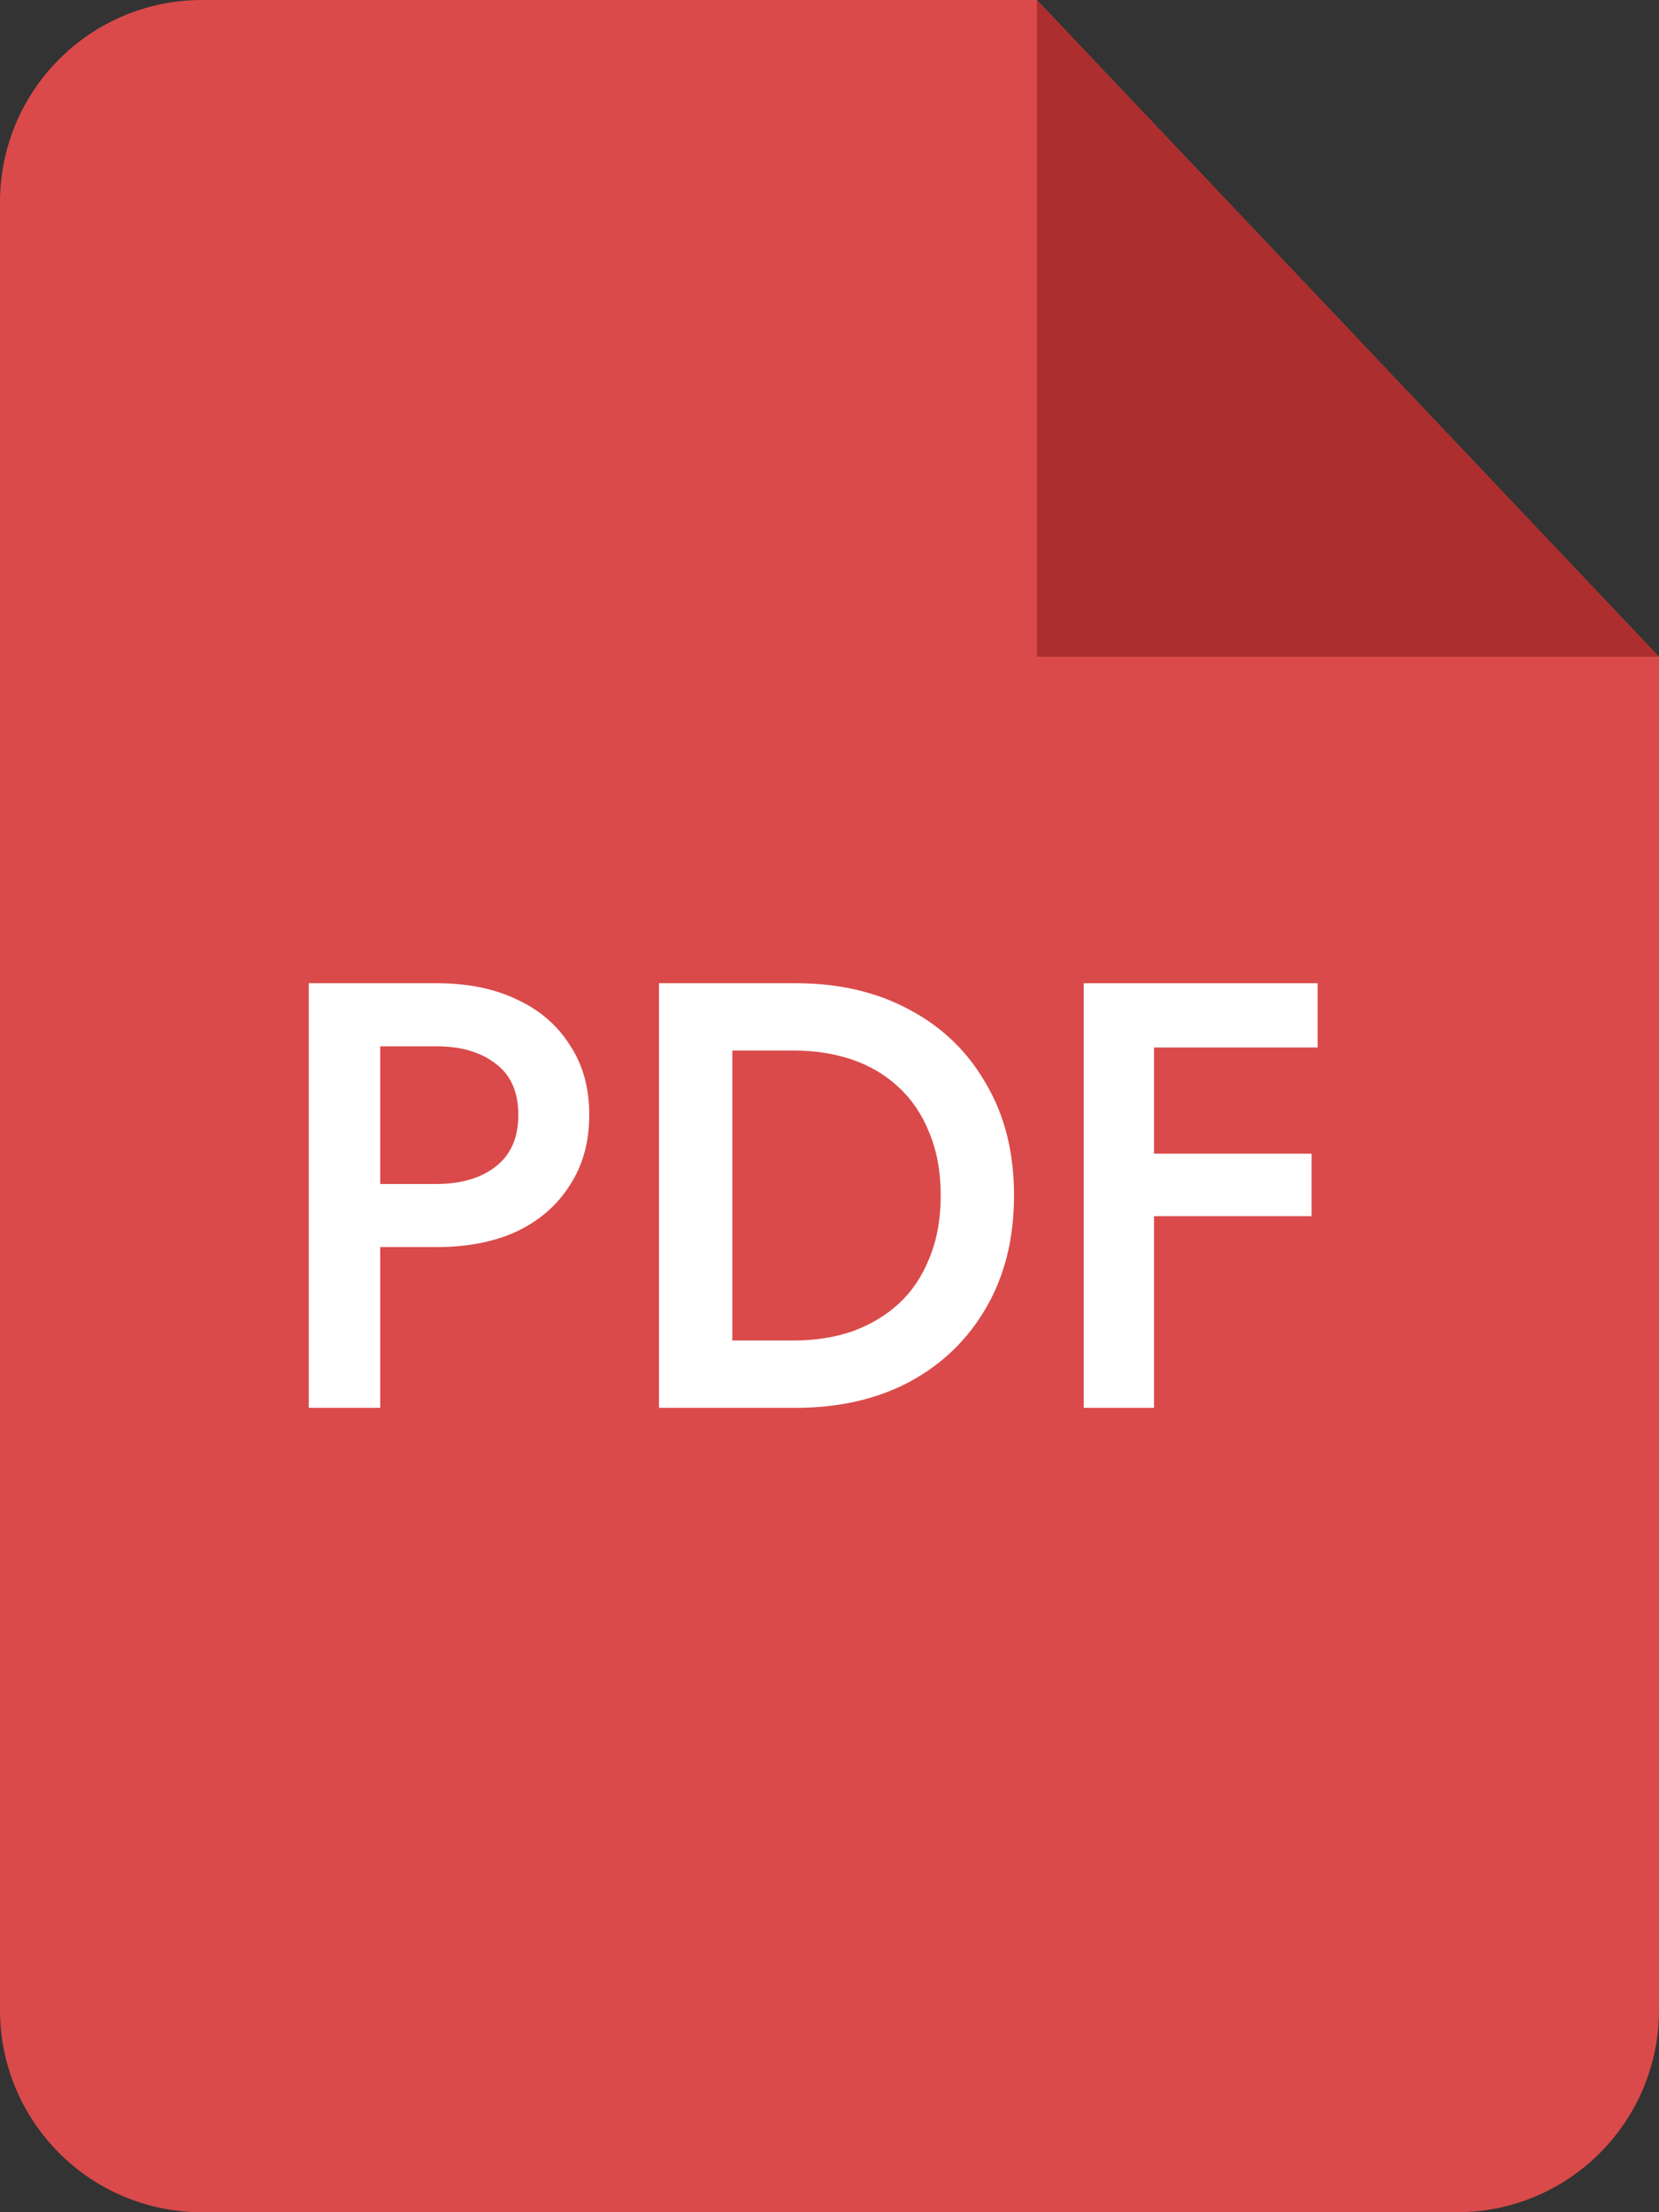
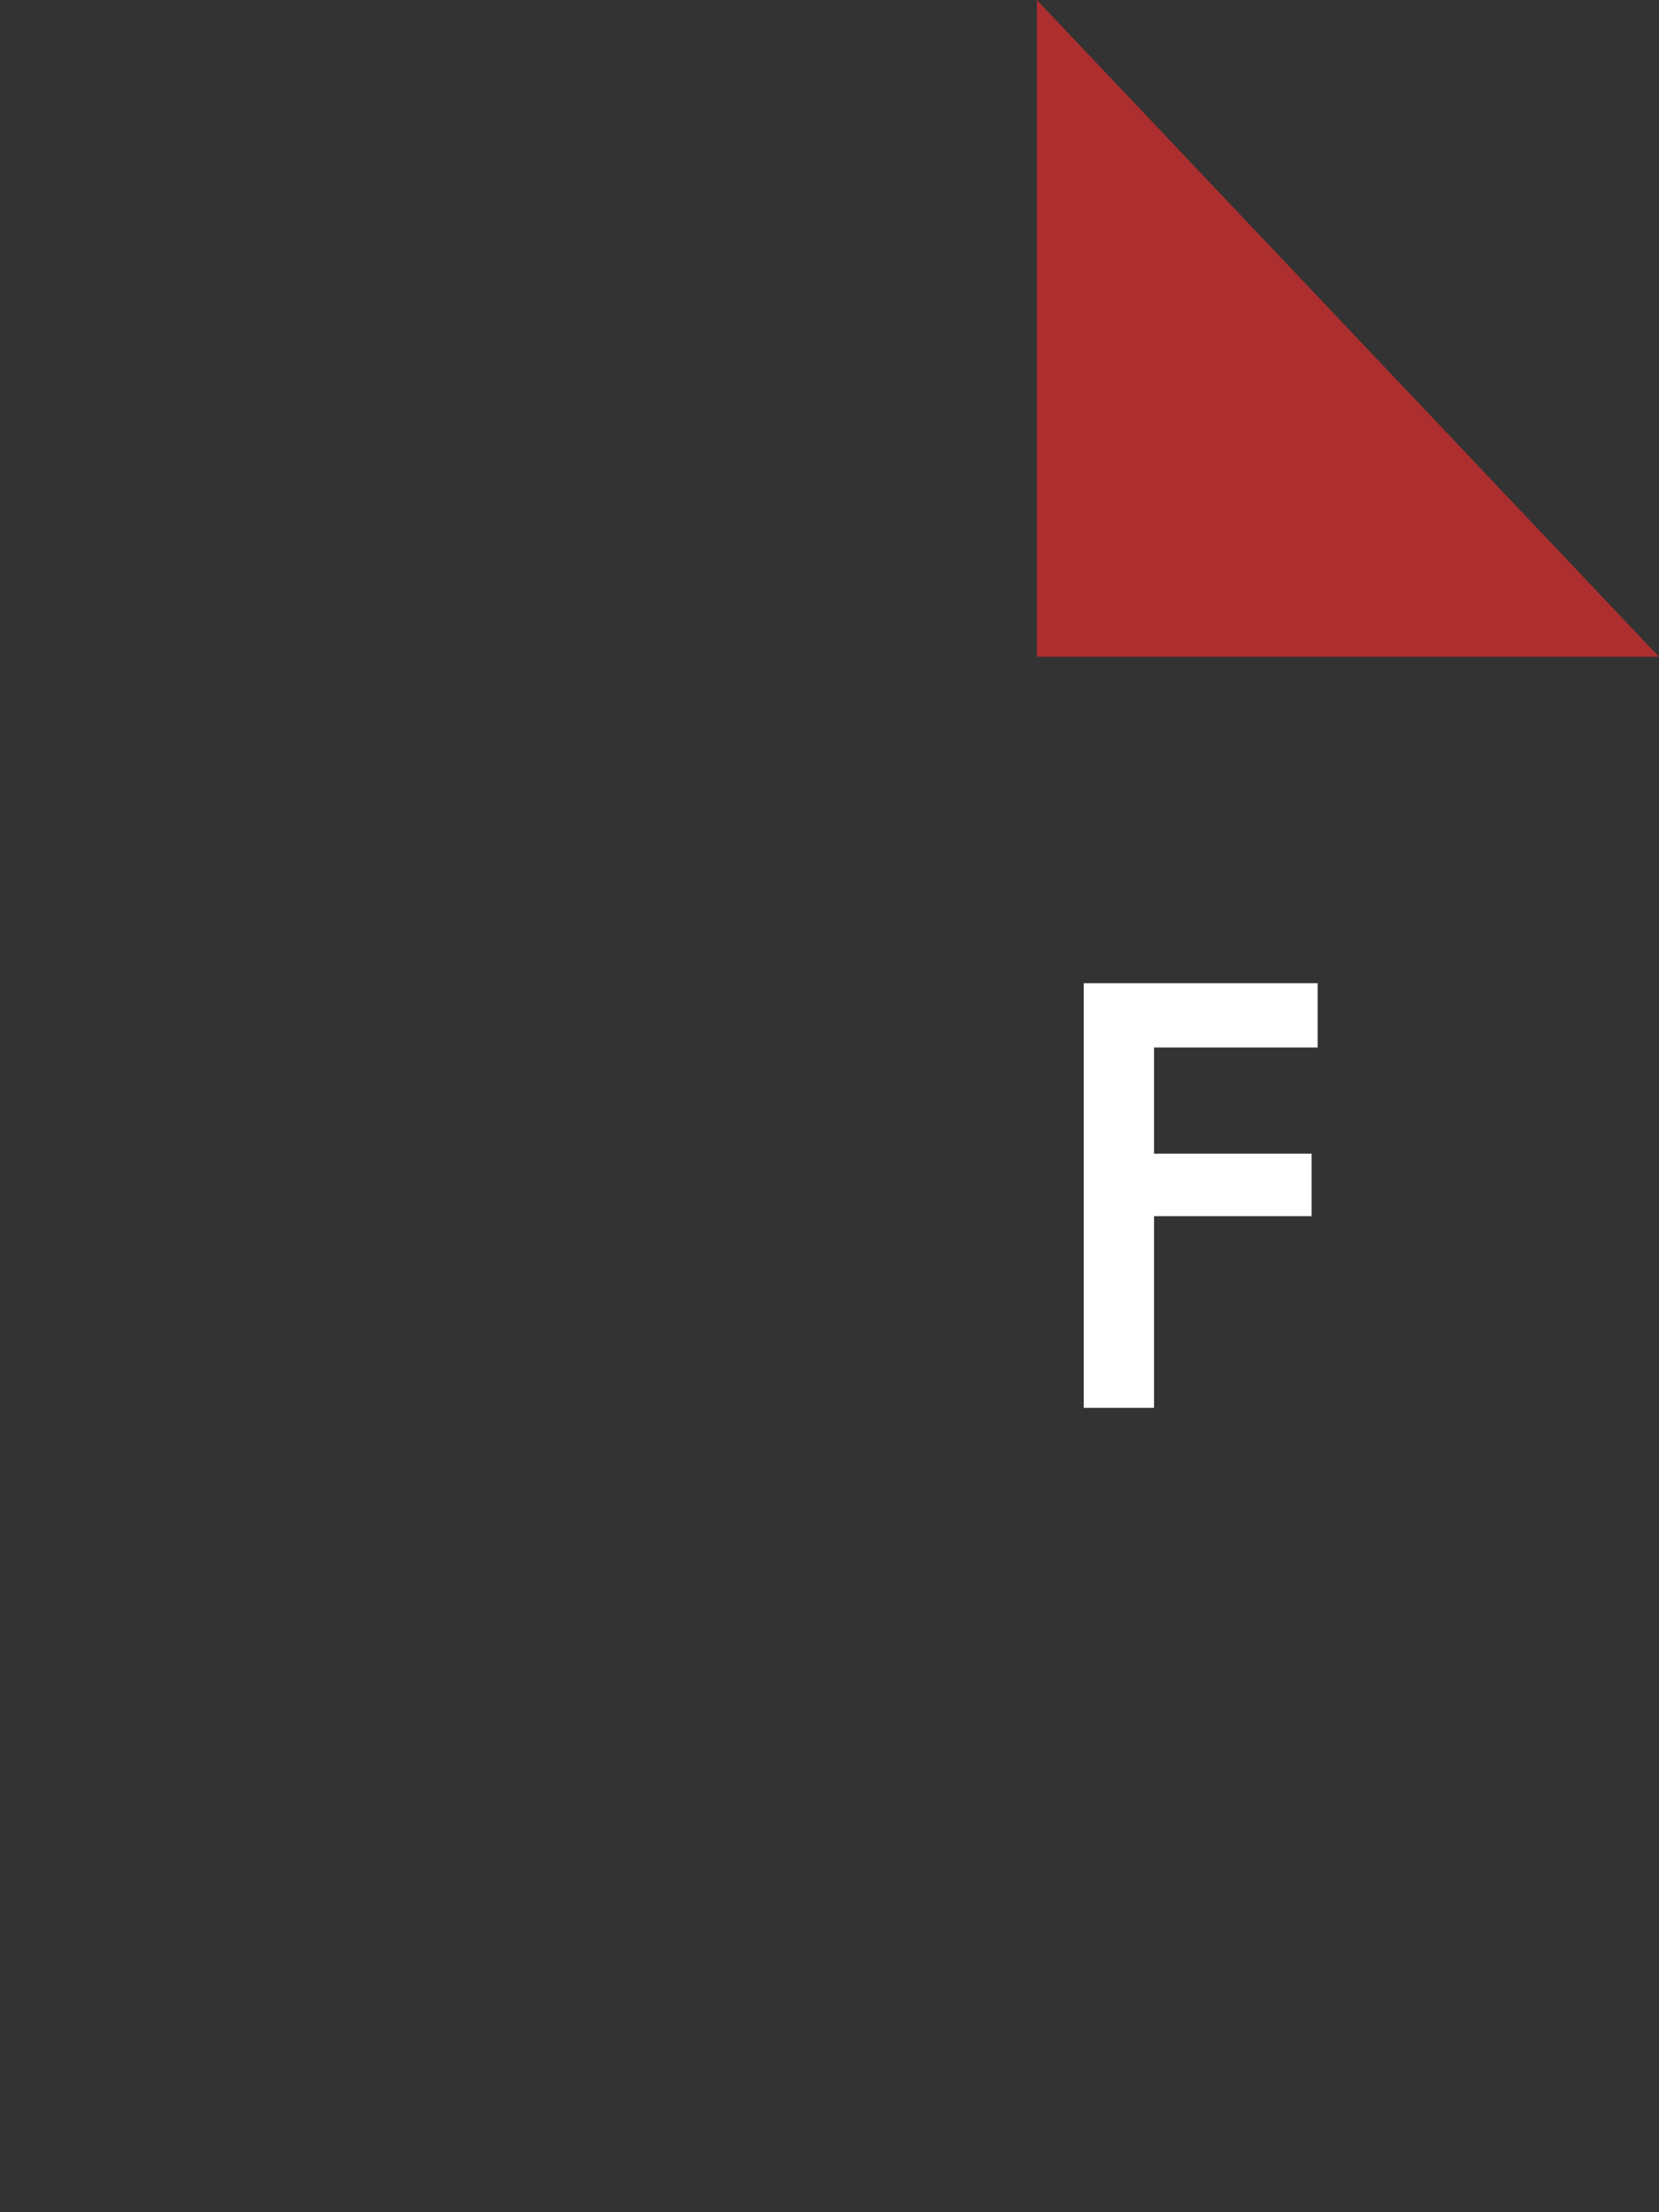
<svg xmlns="http://www.w3.org/2000/svg" width="27" height="36" viewBox="0 0 27 36" version="1.1" xml:space="preserve" style="fill-rule:evenodd;clip-rule:evenodd;stroke-linejoin:round;stroke-miterlimit:2;">
  <rect x="0" y="0" width="27" height="36" fill="#333333" stroke="none" />
-   <path d="M0,3.29c0,-1.817 1.471,-3.29 3.287,-3.29l13.588,0l10.125,10.688l0,22.022c0,1.817 -1.471,3.29 -3.287,3.29l-20.426,0c-1.816,0 -3.287,-1.473 -3.287,-3.29l0,-29.42Z" style="fill:#da4a4a;fill-rule:nonzero;" />
-   <path d="M5.025,16l-0,6.91l1.163,-0l0,-6.91l-1.163,0Zm0.69,1.027l1.39,-0c0.401,-0 0.723,0.095 0.966,0.286c0.244,0.184 0.365,0.461 0.365,0.829c0,0.369 -0.121,0.648 -0.365,0.839c-0.243,0.191 -0.565,0.286 -0.966,0.286l-1.39,0l-0,1.027l1.39,-0c0.506,-0 0.943,-0.086 1.311,-0.257c0.369,-0.177 0.654,-0.427 0.858,-0.75c0.211,-0.322 0.316,-0.704 0.316,-1.145c-0,-0.441 -0.105,-0.819 -0.316,-1.135c-0.204,-0.323 -0.489,-0.569 -0.858,-0.74c-0.368,-0.178 -0.805,-0.267 -1.311,-0.267l-1.39,0l-0,1.027Z" style="fill:#fff;fill-rule:nonzero;" />
-   <path d="M10.725,16l-0,6.91l1.193,-0l-0,-6.91l-1.193,0Zm2.228,6.91c0.704,-0 1.321,-0.142 1.854,-0.425c0.532,-0.289 0.946,-0.691 1.242,-1.204c0.303,-0.52 0.454,-1.129 0.454,-1.826c-0,-0.698 -0.151,-1.303 -0.454,-1.816c-0.296,-0.52 -0.71,-0.922 -1.242,-1.205c-0.533,-0.289 -1.15,-0.434 -1.854,-0.434l-1.508,0l-0,1.096l1.479,-0c0.341,-0 0.657,0.049 0.946,0.148c0.289,0.099 0.539,0.247 0.75,0.444c0.216,0.197 0.384,0.444 0.502,0.74c0.125,0.296 0.188,0.639 0.188,1.027c-0,0.388 -0.063,0.73 -0.188,1.026c-0.118,0.297 -0.286,0.543 -0.502,0.741c-0.211,0.191 -0.461,0.339 -0.75,0.444c-0.289,0.099 -0.605,0.148 -0.946,0.148l-1.479,0l-0,1.096l1.508,-0Z" style="fill:#fff;fill-rule:nonzero;" />
  <path d="M18.358,17.046l3.086,0l0,-1.046l-3.086,0l0,1.046Zm0,2.745l2.988,-0l-0,-1.017l-2.988,-0l0,1.017Zm-0.72,-3.791l0,6.91l1.144,-0l0,-6.91l-1.144,0Z" style="fill:#fff;fill-rule:nonzero;" />
  <path d="M27,10.688l-10.125,-0l0,-10.688l10.125,10.688Z" style="fill:#ac2e2e;fill-rule:nonzero;" />
</svg>